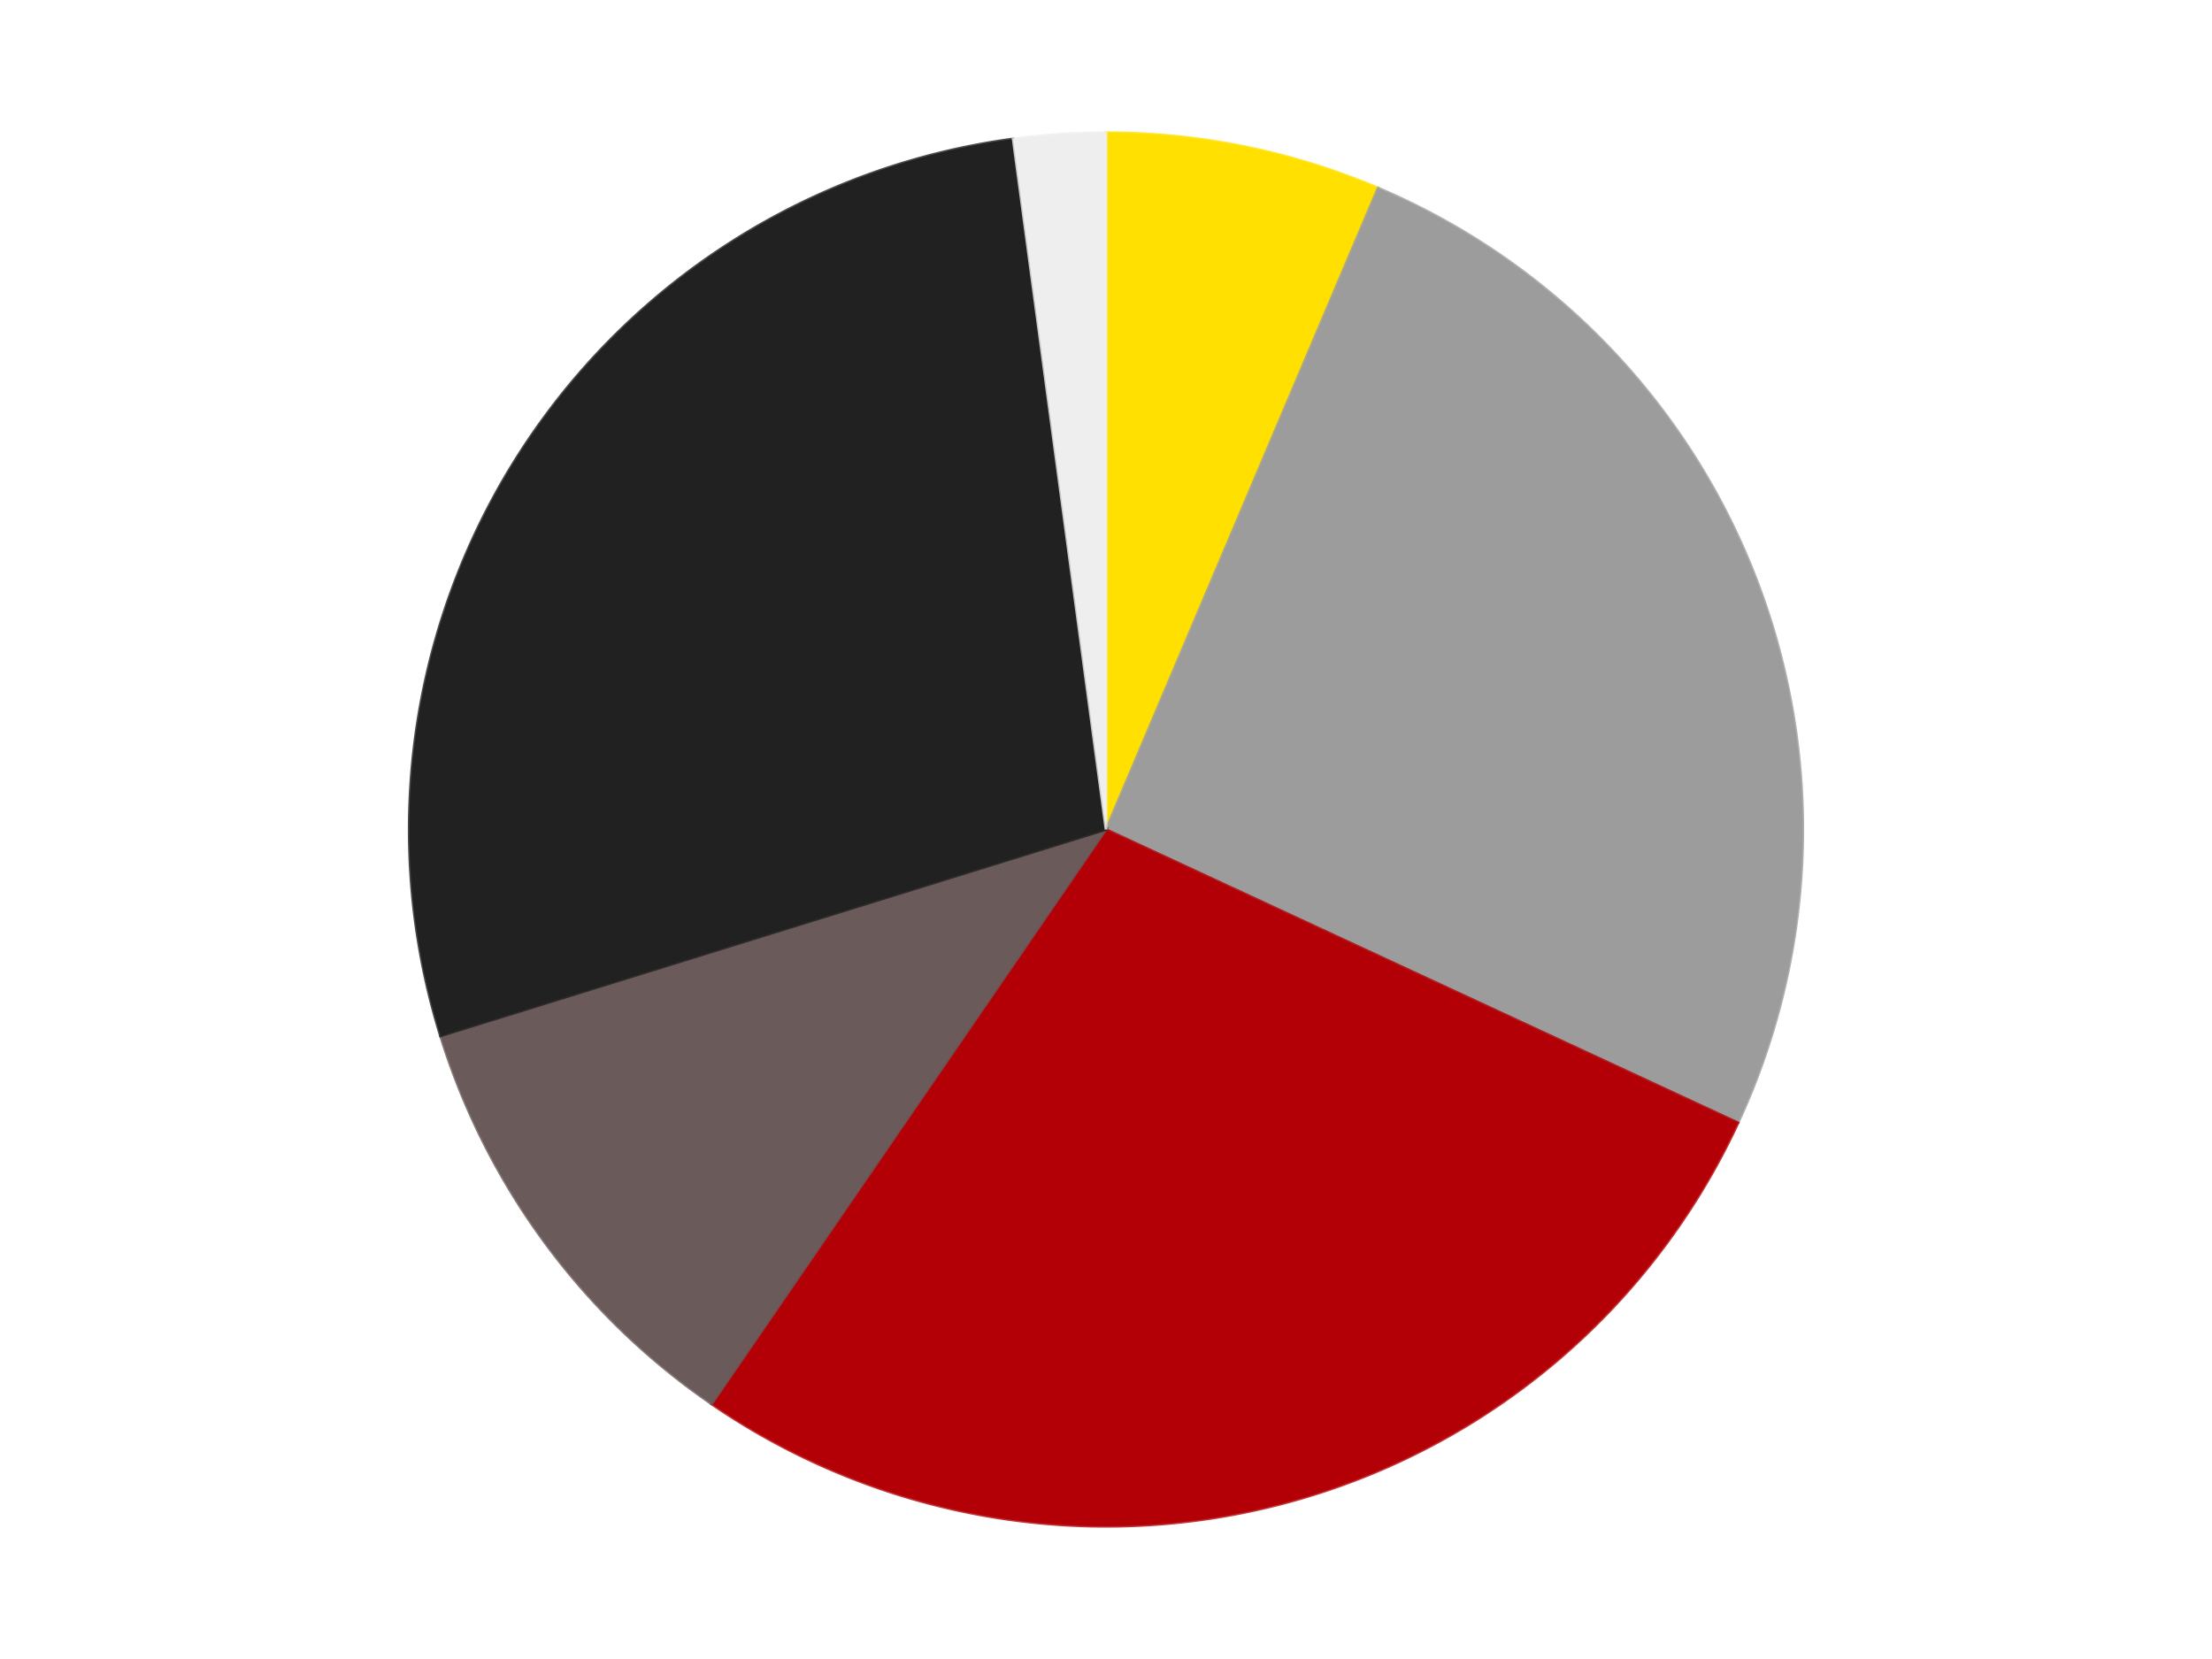
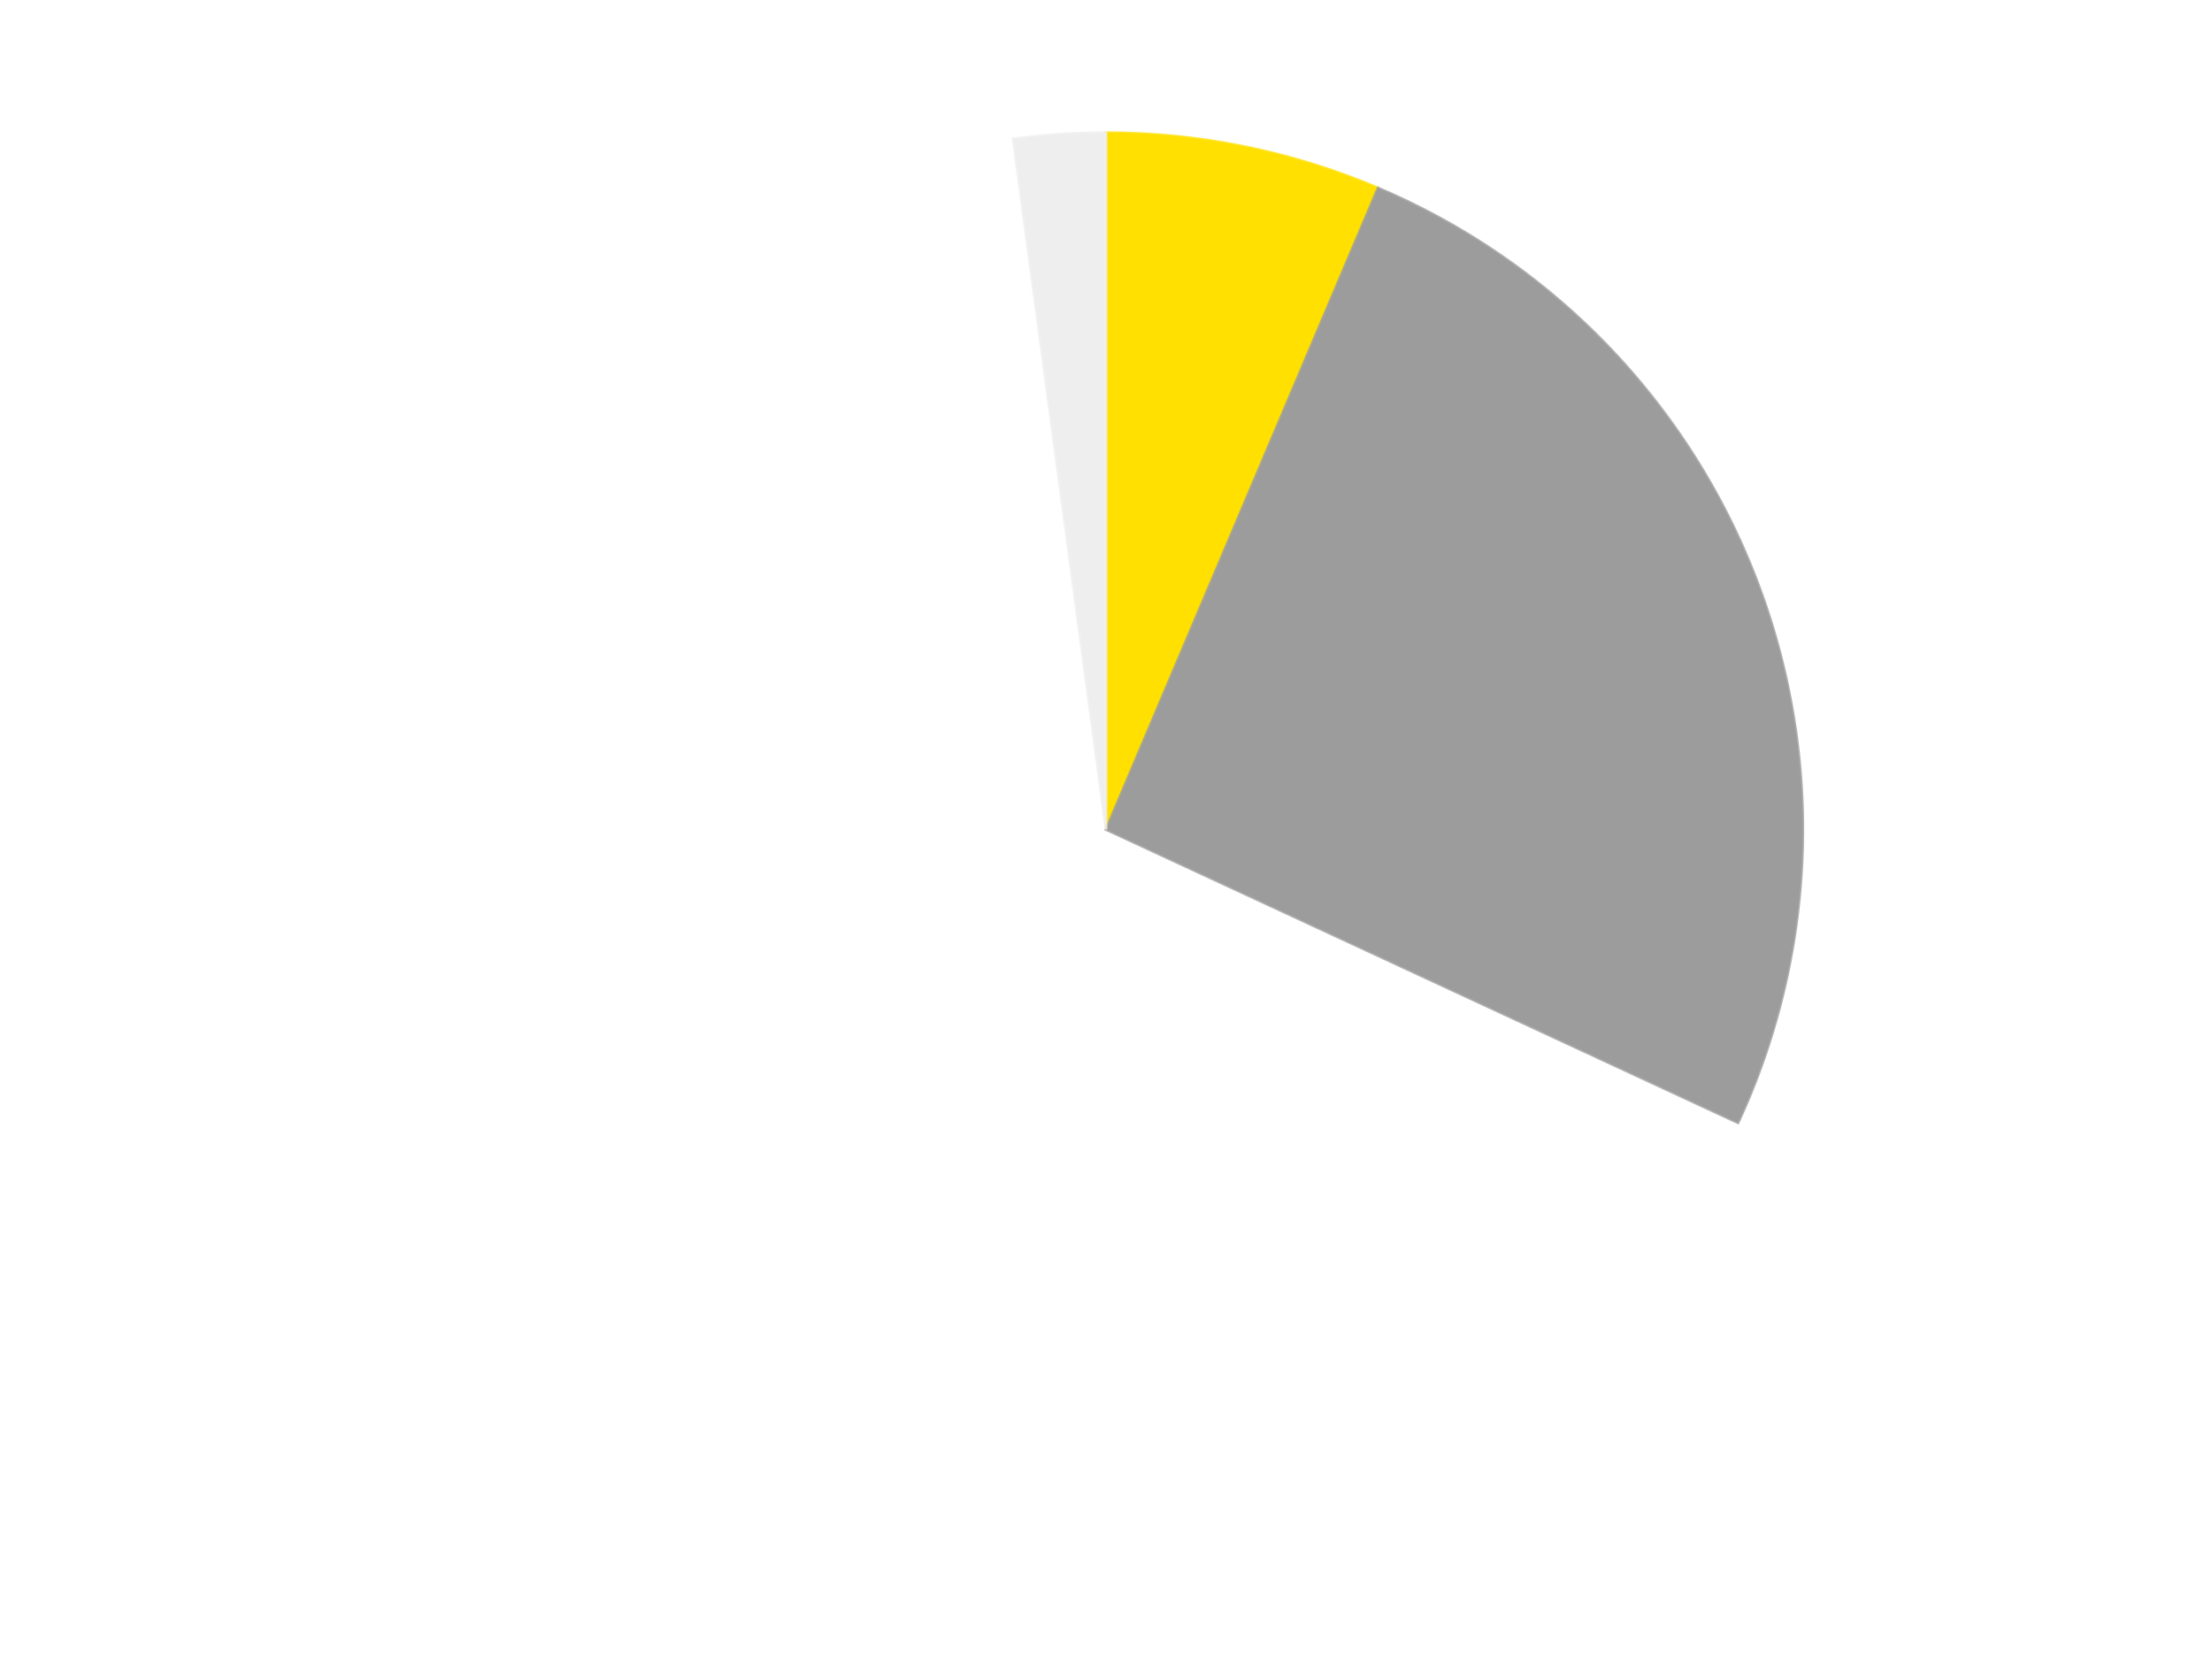
<svg xmlns="http://www.w3.org/2000/svg" xmlns:xlink="http://www.w3.org/1999/xlink" id="chart-ccb1db22-c83d-4fa7-88ba-a8ddf06bebda" class="pygal-chart" viewBox="0 0 800 600">
  <defs>
    <style type="text/css">#chart-ccb1db22-c83d-4fa7-88ba-a8ddf06bebda{-webkit-user-select:none;-webkit-font-smoothing:antialiased;font-family:Consolas,"Liberation Mono",Menlo,Courier,monospace}#chart-ccb1db22-c83d-4fa7-88ba-a8ddf06bebda .title{font-family:Consolas,"Liberation Mono",Menlo,Courier,monospace;font-size:16px}#chart-ccb1db22-c83d-4fa7-88ba-a8ddf06bebda .legends .legend text{font-family:Consolas,"Liberation Mono",Menlo,Courier,monospace;font-size:14px}#chart-ccb1db22-c83d-4fa7-88ba-a8ddf06bebda .axis text{font-family:Consolas,"Liberation Mono",Menlo,Courier,monospace;font-size:10px}#chart-ccb1db22-c83d-4fa7-88ba-a8ddf06bebda .axis text.major{font-family:Consolas,"Liberation Mono",Menlo,Courier,monospace;font-size:10px}#chart-ccb1db22-c83d-4fa7-88ba-a8ddf06bebda .text-overlay text.value{font-family:Consolas,"Liberation Mono",Menlo,Courier,monospace;font-size:16px}#chart-ccb1db22-c83d-4fa7-88ba-a8ddf06bebda .text-overlay text.label{font-family:Consolas,"Liberation Mono",Menlo,Courier,monospace;font-size:10px}#chart-ccb1db22-c83d-4fa7-88ba-a8ddf06bebda .tooltip{font-family:Consolas,"Liberation Mono",Menlo,Courier,monospace;font-size:14px}#chart-ccb1db22-c83d-4fa7-88ba-a8ddf06bebda text.no_data{font-family:Consolas,"Liberation Mono",Menlo,Courier,monospace;font-size:64px}
#chart-ccb1db22-c83d-4fa7-88ba-a8ddf06bebda{background-color:transparent}#chart-ccb1db22-c83d-4fa7-88ba-a8ddf06bebda path,#chart-ccb1db22-c83d-4fa7-88ba-a8ddf06bebda line,#chart-ccb1db22-c83d-4fa7-88ba-a8ddf06bebda rect,#chart-ccb1db22-c83d-4fa7-88ba-a8ddf06bebda circle{-webkit-transition:150ms;-moz-transition:150ms;transition:150ms}#chart-ccb1db22-c83d-4fa7-88ba-a8ddf06bebda .graph &gt; .background{fill:transparent}#chart-ccb1db22-c83d-4fa7-88ba-a8ddf06bebda .plot &gt; .background{fill:transparent}#chart-ccb1db22-c83d-4fa7-88ba-a8ddf06bebda .graph{fill:rgba(0,0,0,.87)}#chart-ccb1db22-c83d-4fa7-88ba-a8ddf06bebda text.no_data{fill:rgba(0,0,0,1)}#chart-ccb1db22-c83d-4fa7-88ba-a8ddf06bebda .title{fill:rgba(0,0,0,1)}#chart-ccb1db22-c83d-4fa7-88ba-a8ddf06bebda .legends .legend text{fill:rgba(0,0,0,.87)}#chart-ccb1db22-c83d-4fa7-88ba-a8ddf06bebda .legends .legend:hover text{fill:rgba(0,0,0,1)}#chart-ccb1db22-c83d-4fa7-88ba-a8ddf06bebda .axis .line{stroke:rgba(0,0,0,1)}#chart-ccb1db22-c83d-4fa7-88ba-a8ddf06bebda .axis .guide.line{stroke:rgba(0,0,0,.54)}#chart-ccb1db22-c83d-4fa7-88ba-a8ddf06bebda .axis .major.line{stroke:rgba(0,0,0,.87)}#chart-ccb1db22-c83d-4fa7-88ba-a8ddf06bebda .axis text.major{fill:rgba(0,0,0,1)}#chart-ccb1db22-c83d-4fa7-88ba-a8ddf06bebda .axis.y .guides:hover .guide.line,#chart-ccb1db22-c83d-4fa7-88ba-a8ddf06bebda .line-graph .axis.x .guides:hover .guide.line,#chart-ccb1db22-c83d-4fa7-88ba-a8ddf06bebda .stackedline-graph .axis.x .guides:hover .guide.line,#chart-ccb1db22-c83d-4fa7-88ba-a8ddf06bebda .xy-graph .axis.x .guides:hover .guide.line{stroke:rgba(0,0,0,1)}#chart-ccb1db22-c83d-4fa7-88ba-a8ddf06bebda .axis .guides:hover text{fill:rgba(0,0,0,1)}#chart-ccb1db22-c83d-4fa7-88ba-a8ddf06bebda .reactive{fill-opacity:1.0;stroke-opacity:.8;stroke-width:1}#chart-ccb1db22-c83d-4fa7-88ba-a8ddf06bebda .ci{stroke:rgba(0,0,0,.87)}#chart-ccb1db22-c83d-4fa7-88ba-a8ddf06bebda .reactive.active,#chart-ccb1db22-c83d-4fa7-88ba-a8ddf06bebda .active .reactive{fill-opacity:0.6;stroke-opacity:.9;stroke-width:4}#chart-ccb1db22-c83d-4fa7-88ba-a8ddf06bebda .ci .reactive.active{stroke-width:1.5}#chart-ccb1db22-c83d-4fa7-88ba-a8ddf06bebda .series text{fill:rgba(0,0,0,1)}#chart-ccb1db22-c83d-4fa7-88ba-a8ddf06bebda .tooltip rect{fill:transparent;stroke:rgba(0,0,0,1);-webkit-transition:opacity 150ms;-moz-transition:opacity 150ms;transition:opacity 150ms}#chart-ccb1db22-c83d-4fa7-88ba-a8ddf06bebda .tooltip .label{fill:rgba(0,0,0,.87)}#chart-ccb1db22-c83d-4fa7-88ba-a8ddf06bebda .tooltip .label{fill:rgba(0,0,0,.87)}#chart-ccb1db22-c83d-4fa7-88ba-a8ddf06bebda .tooltip .legend{font-size:.8em;fill:rgba(0,0,0,.54)}#chart-ccb1db22-c83d-4fa7-88ba-a8ddf06bebda .tooltip .x_label{font-size:.6em;fill:rgba(0,0,0,1)}#chart-ccb1db22-c83d-4fa7-88ba-a8ddf06bebda .tooltip .xlink{font-size:.5em;text-decoration:underline}#chart-ccb1db22-c83d-4fa7-88ba-a8ddf06bebda .tooltip .value{font-size:1.5em}#chart-ccb1db22-c83d-4fa7-88ba-a8ddf06bebda .bound{font-size:.5em}#chart-ccb1db22-c83d-4fa7-88ba-a8ddf06bebda .max-value{font-size:.75em;fill:rgba(0,0,0,.54)}#chart-ccb1db22-c83d-4fa7-88ba-a8ddf06bebda .map-element{fill:transparent;stroke:rgba(0,0,0,.54) !important}#chart-ccb1db22-c83d-4fa7-88ba-a8ddf06bebda .map-element .reactive{fill-opacity:inherit;stroke-opacity:inherit}#chart-ccb1db22-c83d-4fa7-88ba-a8ddf06bebda .color-0,#chart-ccb1db22-c83d-4fa7-88ba-a8ddf06bebda .color-0 a:visited{stroke:#F44336;fill:#F44336}#chart-ccb1db22-c83d-4fa7-88ba-a8ddf06bebda .color-1,#chart-ccb1db22-c83d-4fa7-88ba-a8ddf06bebda .color-1 a:visited{stroke:#3F51B5;fill:#3F51B5}#chart-ccb1db22-c83d-4fa7-88ba-a8ddf06bebda .color-2,#chart-ccb1db22-c83d-4fa7-88ba-a8ddf06bebda .color-2 a:visited{stroke:#009688;fill:#009688}#chart-ccb1db22-c83d-4fa7-88ba-a8ddf06bebda .color-3,#chart-ccb1db22-c83d-4fa7-88ba-a8ddf06bebda .color-3 a:visited{stroke:#FFC107;fill:#FFC107}#chart-ccb1db22-c83d-4fa7-88ba-a8ddf06bebda .color-4,#chart-ccb1db22-c83d-4fa7-88ba-a8ddf06bebda .color-4 a:visited{stroke:#FF5722;fill:#FF5722}#chart-ccb1db22-c83d-4fa7-88ba-a8ddf06bebda .color-5,#chart-ccb1db22-c83d-4fa7-88ba-a8ddf06bebda .color-5 a:visited{stroke:#9C27B0;fill:#9C27B0}#chart-ccb1db22-c83d-4fa7-88ba-a8ddf06bebda .text-overlay .color-0 text{fill:black}#chart-ccb1db22-c83d-4fa7-88ba-a8ddf06bebda .text-overlay .color-1 text{fill:black}#chart-ccb1db22-c83d-4fa7-88ba-a8ddf06bebda .text-overlay .color-2 text{fill:black}#chart-ccb1db22-c83d-4fa7-88ba-a8ddf06bebda .text-overlay .color-3 text{fill:black}#chart-ccb1db22-c83d-4fa7-88ba-a8ddf06bebda .text-overlay .color-4 text{fill:black}#chart-ccb1db22-c83d-4fa7-88ba-a8ddf06bebda .text-overlay .color-5 text{fill:black}
#chart-ccb1db22-c83d-4fa7-88ba-a8ddf06bebda text.no_data{text-anchor:middle}#chart-ccb1db22-c83d-4fa7-88ba-a8ddf06bebda .guide.line{fill:none}#chart-ccb1db22-c83d-4fa7-88ba-a8ddf06bebda .centered{text-anchor:middle}#chart-ccb1db22-c83d-4fa7-88ba-a8ddf06bebda .title{text-anchor:middle}#chart-ccb1db22-c83d-4fa7-88ba-a8ddf06bebda .legends .legend text{fill-opacity:1}#chart-ccb1db22-c83d-4fa7-88ba-a8ddf06bebda .axis.x text{text-anchor:middle}#chart-ccb1db22-c83d-4fa7-88ba-a8ddf06bebda .axis.x:not(.web) text[transform]{text-anchor:start}#chart-ccb1db22-c83d-4fa7-88ba-a8ddf06bebda .axis.x:not(.web) text[transform].backwards{text-anchor:end}#chart-ccb1db22-c83d-4fa7-88ba-a8ddf06bebda .axis.y text{text-anchor:end}#chart-ccb1db22-c83d-4fa7-88ba-a8ddf06bebda .axis.y text[transform].backwards{text-anchor:start}#chart-ccb1db22-c83d-4fa7-88ba-a8ddf06bebda .axis.y2 text{text-anchor:start}#chart-ccb1db22-c83d-4fa7-88ba-a8ddf06bebda .axis.y2 text[transform].backwards{text-anchor:end}#chart-ccb1db22-c83d-4fa7-88ba-a8ddf06bebda .axis .guide.line{stroke-dasharray:4,4;stroke:black}#chart-ccb1db22-c83d-4fa7-88ba-a8ddf06bebda .axis .major.guide.line{stroke-dasharray:6,6;stroke:black}#chart-ccb1db22-c83d-4fa7-88ba-a8ddf06bebda .horizontal .axis.y .guide.line,#chart-ccb1db22-c83d-4fa7-88ba-a8ddf06bebda .horizontal .axis.y2 .guide.line,#chart-ccb1db22-c83d-4fa7-88ba-a8ddf06bebda .vertical .axis.x .guide.line{opacity:0}#chart-ccb1db22-c83d-4fa7-88ba-a8ddf06bebda .horizontal .axis.always_show .guide.line,#chart-ccb1db22-c83d-4fa7-88ba-a8ddf06bebda .vertical .axis.always_show .guide.line{opacity:1 !important}#chart-ccb1db22-c83d-4fa7-88ba-a8ddf06bebda .axis.y .guides:hover .guide.line,#chart-ccb1db22-c83d-4fa7-88ba-a8ddf06bebda .axis.y2 .guides:hover .guide.line,#chart-ccb1db22-c83d-4fa7-88ba-a8ddf06bebda .axis.x .guides:hover .guide.line{opacity:1}#chart-ccb1db22-c83d-4fa7-88ba-a8ddf06bebda .axis .guides:hover text{opacity:1}#chart-ccb1db22-c83d-4fa7-88ba-a8ddf06bebda .nofill{fill:none}#chart-ccb1db22-c83d-4fa7-88ba-a8ddf06bebda .subtle-fill{fill-opacity:.2}#chart-ccb1db22-c83d-4fa7-88ba-a8ddf06bebda .dot{stroke-width:1px;fill-opacity:1;stroke-opacity:1}#chart-ccb1db22-c83d-4fa7-88ba-a8ddf06bebda .dot.active{stroke-width:5px}#chart-ccb1db22-c83d-4fa7-88ba-a8ddf06bebda .dot.negative{fill:transparent}#chart-ccb1db22-c83d-4fa7-88ba-a8ddf06bebda text,#chart-ccb1db22-c83d-4fa7-88ba-a8ddf06bebda tspan{stroke:none !important}#chart-ccb1db22-c83d-4fa7-88ba-a8ddf06bebda .series text.active{opacity:1}#chart-ccb1db22-c83d-4fa7-88ba-a8ddf06bebda .tooltip rect{fill-opacity:.95;stroke-width:.5}#chart-ccb1db22-c83d-4fa7-88ba-a8ddf06bebda .tooltip text{fill-opacity:1}#chart-ccb1db22-c83d-4fa7-88ba-a8ddf06bebda .showable{visibility:hidden}#chart-ccb1db22-c83d-4fa7-88ba-a8ddf06bebda .showable.shown{visibility:visible}#chart-ccb1db22-c83d-4fa7-88ba-a8ddf06bebda .gauge-background{fill:rgba(229,229,229,1);stroke:none}#chart-ccb1db22-c83d-4fa7-88ba-a8ddf06bebda .bg-lines{stroke:transparent;stroke-width:2px}</style>
    <script type="text/javascript">window.pygal = window.pygal || {};window.pygal.config = window.pygal.config || {};window.pygal.config['ccb1db22-c83d-4fa7-88ba-a8ddf06bebda'] = {"allow_interruptions": false, "box_mode": "extremes", "classes": ["pygal-chart"], "css": ["file://style.css", "file://graph.css"], "defs": [], "disable_xml_declaration": false, "dots_size": 2.5, "dynamic_print_values": false, "explicit_size": false, "fill": false, "force_uri_protocol": "https", "formatter": null, "half_pie": false, "height": 600, "include_x_axis": false, "inner_radius": 0, "interpolate": null, "interpolation_parameters": {}, "interpolation_precision": 250, "inverse_y_axis": false, "js": ["//kozea.github.io/pygal.js/2.0.x/pygal-tooltips.min.js"], "legend_at_bottom": false, "legend_at_bottom_columns": null, "legend_box_size": 12, "logarithmic": false, "margin": 20, "margin_bottom": null, "margin_left": null, "margin_right": null, "margin_top": null, "max_scale": 16, "min_scale": 4, "missing_value_fill_truncation": "x", "no_data_text": "No data", "no_prefix": false, "order_min": null, "pretty_print": false, "print_labels": false, "print_values": false, "print_values_position": "center", "print_zeroes": true, "range": null, "rounded_bars": null, "secondary_range": null, "show_dots": true, "show_legend": false, "show_minor_x_labels": true, "show_minor_y_labels": true, "show_only_major_dots": false, "show_x_guides": false, "show_x_labels": true, "show_y_guides": true, "show_y_labels": true, "spacing": 10, "stack_from_top": false, "strict": false, "stroke": true, "stroke_style": null, "style": {"background": "transparent", "ci_colors": [], "colors": ["#F44336", "#3F51B5", "#009688", "#FFC107", "#FF5722", "#9C27B0", "#03A9F4", "#8BC34A", "#FF9800", "#E91E63", "#2196F3", "#4CAF50", "#FFEB3B", "#673AB7", "#00BCD4", "#CDDC39", "#9E9E9E", "#607D8B"], "dot_opacity": "1", "font_family": "Consolas, \"Liberation Mono\", Menlo, Courier, monospace", "foreground": "rgba(0, 0, 0, .87)", "foreground_strong": "rgba(0, 0, 0, 1)", "foreground_subtle": "rgba(0, 0, 0, .54)", "guide_stroke_color": "black", "guide_stroke_dasharray": "4,4", "label_font_family": "Consolas, \"Liberation Mono\", Menlo, Courier, monospace", "label_font_size": 10, "legend_font_family": "Consolas, \"Liberation Mono\", Menlo, Courier, monospace", "legend_font_size": 14, "major_guide_stroke_color": "black", "major_guide_stroke_dasharray": "6,6", "major_label_font_family": "Consolas, \"Liberation Mono\", Menlo, Courier, monospace", "major_label_font_size": 10, "no_data_font_family": "Consolas, \"Liberation Mono\", Menlo, Courier, monospace", "no_data_font_size": 64, "opacity": "1.0", "opacity_hover": "0.6", "plot_background": "transparent", "stroke_opacity": ".8", "stroke_opacity_hover": ".9", "stroke_width": "1", "stroke_width_hover": "4", "title_font_family": "Consolas, \"Liberation Mono\", Menlo, Courier, monospace", "title_font_size": 16, "tooltip_font_family": "Consolas, \"Liberation Mono\", Menlo, Courier, monospace", "tooltip_font_size": 14, "transition": "150ms", "value_background": "rgba(229, 229, 229, 1)", "value_colors": [], "value_font_family": "Consolas, \"Liberation Mono\", Menlo, Courier, monospace", "value_font_size": 16, "value_label_font_family": "Consolas, \"Liberation Mono\", Menlo, Courier, monospace", "value_label_font_size": 10}, "title": null, "tooltip_border_radius": 0, "tooltip_fancy_mode": true, "truncate_label": null, "truncate_legend": null, "width": 800, "x_label_rotation": 0, "x_labels": null, "x_labels_major": null, "x_labels_major_count": null, "x_labels_major_every": null, "x_title": null, "xrange": null, "y_label_rotation": 0, "y_labels": null, "y_labels_major": null, "y_labels_major_count": null, "y_labels_major_every": null, "y_title": null, "zero": 0, "legends": ["Yellow", "Light Gray", "Red", "Dark Gray", "Black", "Trans-Clear"]}</script>
    <script type="text/javascript" xlink:href="https://kozea.github.io/pygal.js/2.0.x/pygal-tooltips.min.js" />
  </defs>
  <title>Pygal</title>
  <g class="graph pie-graph vertical">
    <rect x="0" y="0" width="800" height="600" class="background" />
    <g transform="translate(20, 20)" class="plot">
      <rect x="0" y="0" width="760" height="560" class="background" />
      <g class="series serie-0 color-0">
        <g class="slices">
          <g class="slice" style="fill: #FFE001; stroke: #FFE001">
            <path d="M380 28 A252 252 0 0 1 478.378 47.996 L380 280 A0 0 0 0 0 380 280 z" class="slice reactive tooltip-trigger" />
            <desc class="value">3</desc>
            <desc class="x centered">405.09743412308336</desc>
            <desc class="y centered">156.52482516539004</desc>
          </g>
        </g>
      </g>
      <g class="series serie-1 color-1">
        <g class="slices">
          <g class="slice" style="fill: #9C9C9C; stroke: #9C9C9C">
            <path d="M478.378 47.996 A252 252 0 0 1 608.587 386.076 L380 280 A0 0 0 0 0 380 280 z" class="slice reactive tooltip-trigger" />
            <desc class="value">12</desc>
            <desc class="x centered">497.5807569912419</desc>
            <desc class="y centered">234.71462062247338</desc>
          </g>
        </g>
      </g>
      <g class="series serie-2 color-2">
        <g class="slices">
          <g class="slice" style="fill: #B30006; stroke: #B30006">
-             <path d="M608.587 386.076 A252 252 0 0 1 237.381 487.759 L380 280 A0 0 0 0 0 380 280 z" class="slice reactive tooltip-trigger" />
            <desc class="value">13</desc>
            <desc class="x centered">413.2886206357821</desc>
            <desc class="y centered">401.52311605685145</desc>
          </g>
        </g>
      </g>
      <g class="series serie-3 color-3">
        <g class="slices">
          <g class="slice" style="fill: #6B5A5A; stroke: #6B5A5A">
-             <path d="M237.381 487.759 A252 252 0 0 1 139.314 354.661 L380 280 A0 0 0 0 0 380 280 z" class="slice reactive tooltip-trigger" />
            <desc class="value">5</desc>
            <desc class="x centered">278.5611733059271</desc>
            <desc class="y centered">354.7406478358988</desc>
          </g>
        </g>
      </g>
      <g class="series serie-4 color-4">
        <g class="slices">
          <g class="slice" style="fill: #212121; stroke: #212121">
-             <path d="M139.314 354.661 A252 252 0 0 1 346.412 30.248 L380 280 A0 0 0 0 0 380 280 z" class="slice reactive tooltip-trigger" />
            <desc class="value">13</desc>
            <desc class="x centered">273.79557380148356</desc>
            <desc class="y centered">212.20162350141507</desc>
          </g>
        </g>
      </g>
      <g class="series serie-5 color-5">
        <g class="slices">
          <g class="slice" style="fill: #EEEEEE; stroke: #EEEEEE">
            <path d="M346.412 30.248 A252 252 0 0 1 380 28 L380 280 A0 0 0 0 0 380 280 z" class="slice reactive tooltip-trigger" />
            <desc class="value">1</desc>
            <desc class="x centered">371.5841281481146</desc>
            <desc class="y centered">154.28137329348272</desc>
          </g>
        </g>
      </g>
    </g>
    <g class="titles" />
    <g transform="translate(20, 20)" class="plot overlay">
      <g class="series serie-0 color-0" />
      <g class="series serie-1 color-1" />
      <g class="series serie-2 color-2" />
      <g class="series serie-3 color-3" />
      <g class="series serie-4 color-4" />
      <g class="series serie-5 color-5" />
    </g>
    <g transform="translate(20, 20)" class="plot text-overlay">
      <g class="series serie-0 color-0" />
      <g class="series serie-1 color-1" />
      <g class="series serie-2 color-2" />
      <g class="series serie-3 color-3" />
      <g class="series serie-4 color-4" />
      <g class="series serie-5 color-5" />
    </g>
    <g transform="translate(20, 20)" class="plot tooltip-overlay">
      <g transform="translate(0 0)" style="opacity: 0" class="tooltip">
        <rect rx="0" ry="0" width="0" height="0" class="tooltip-box" />
        <g class="text" />
      </g>
    </g>
  </g>
</svg>